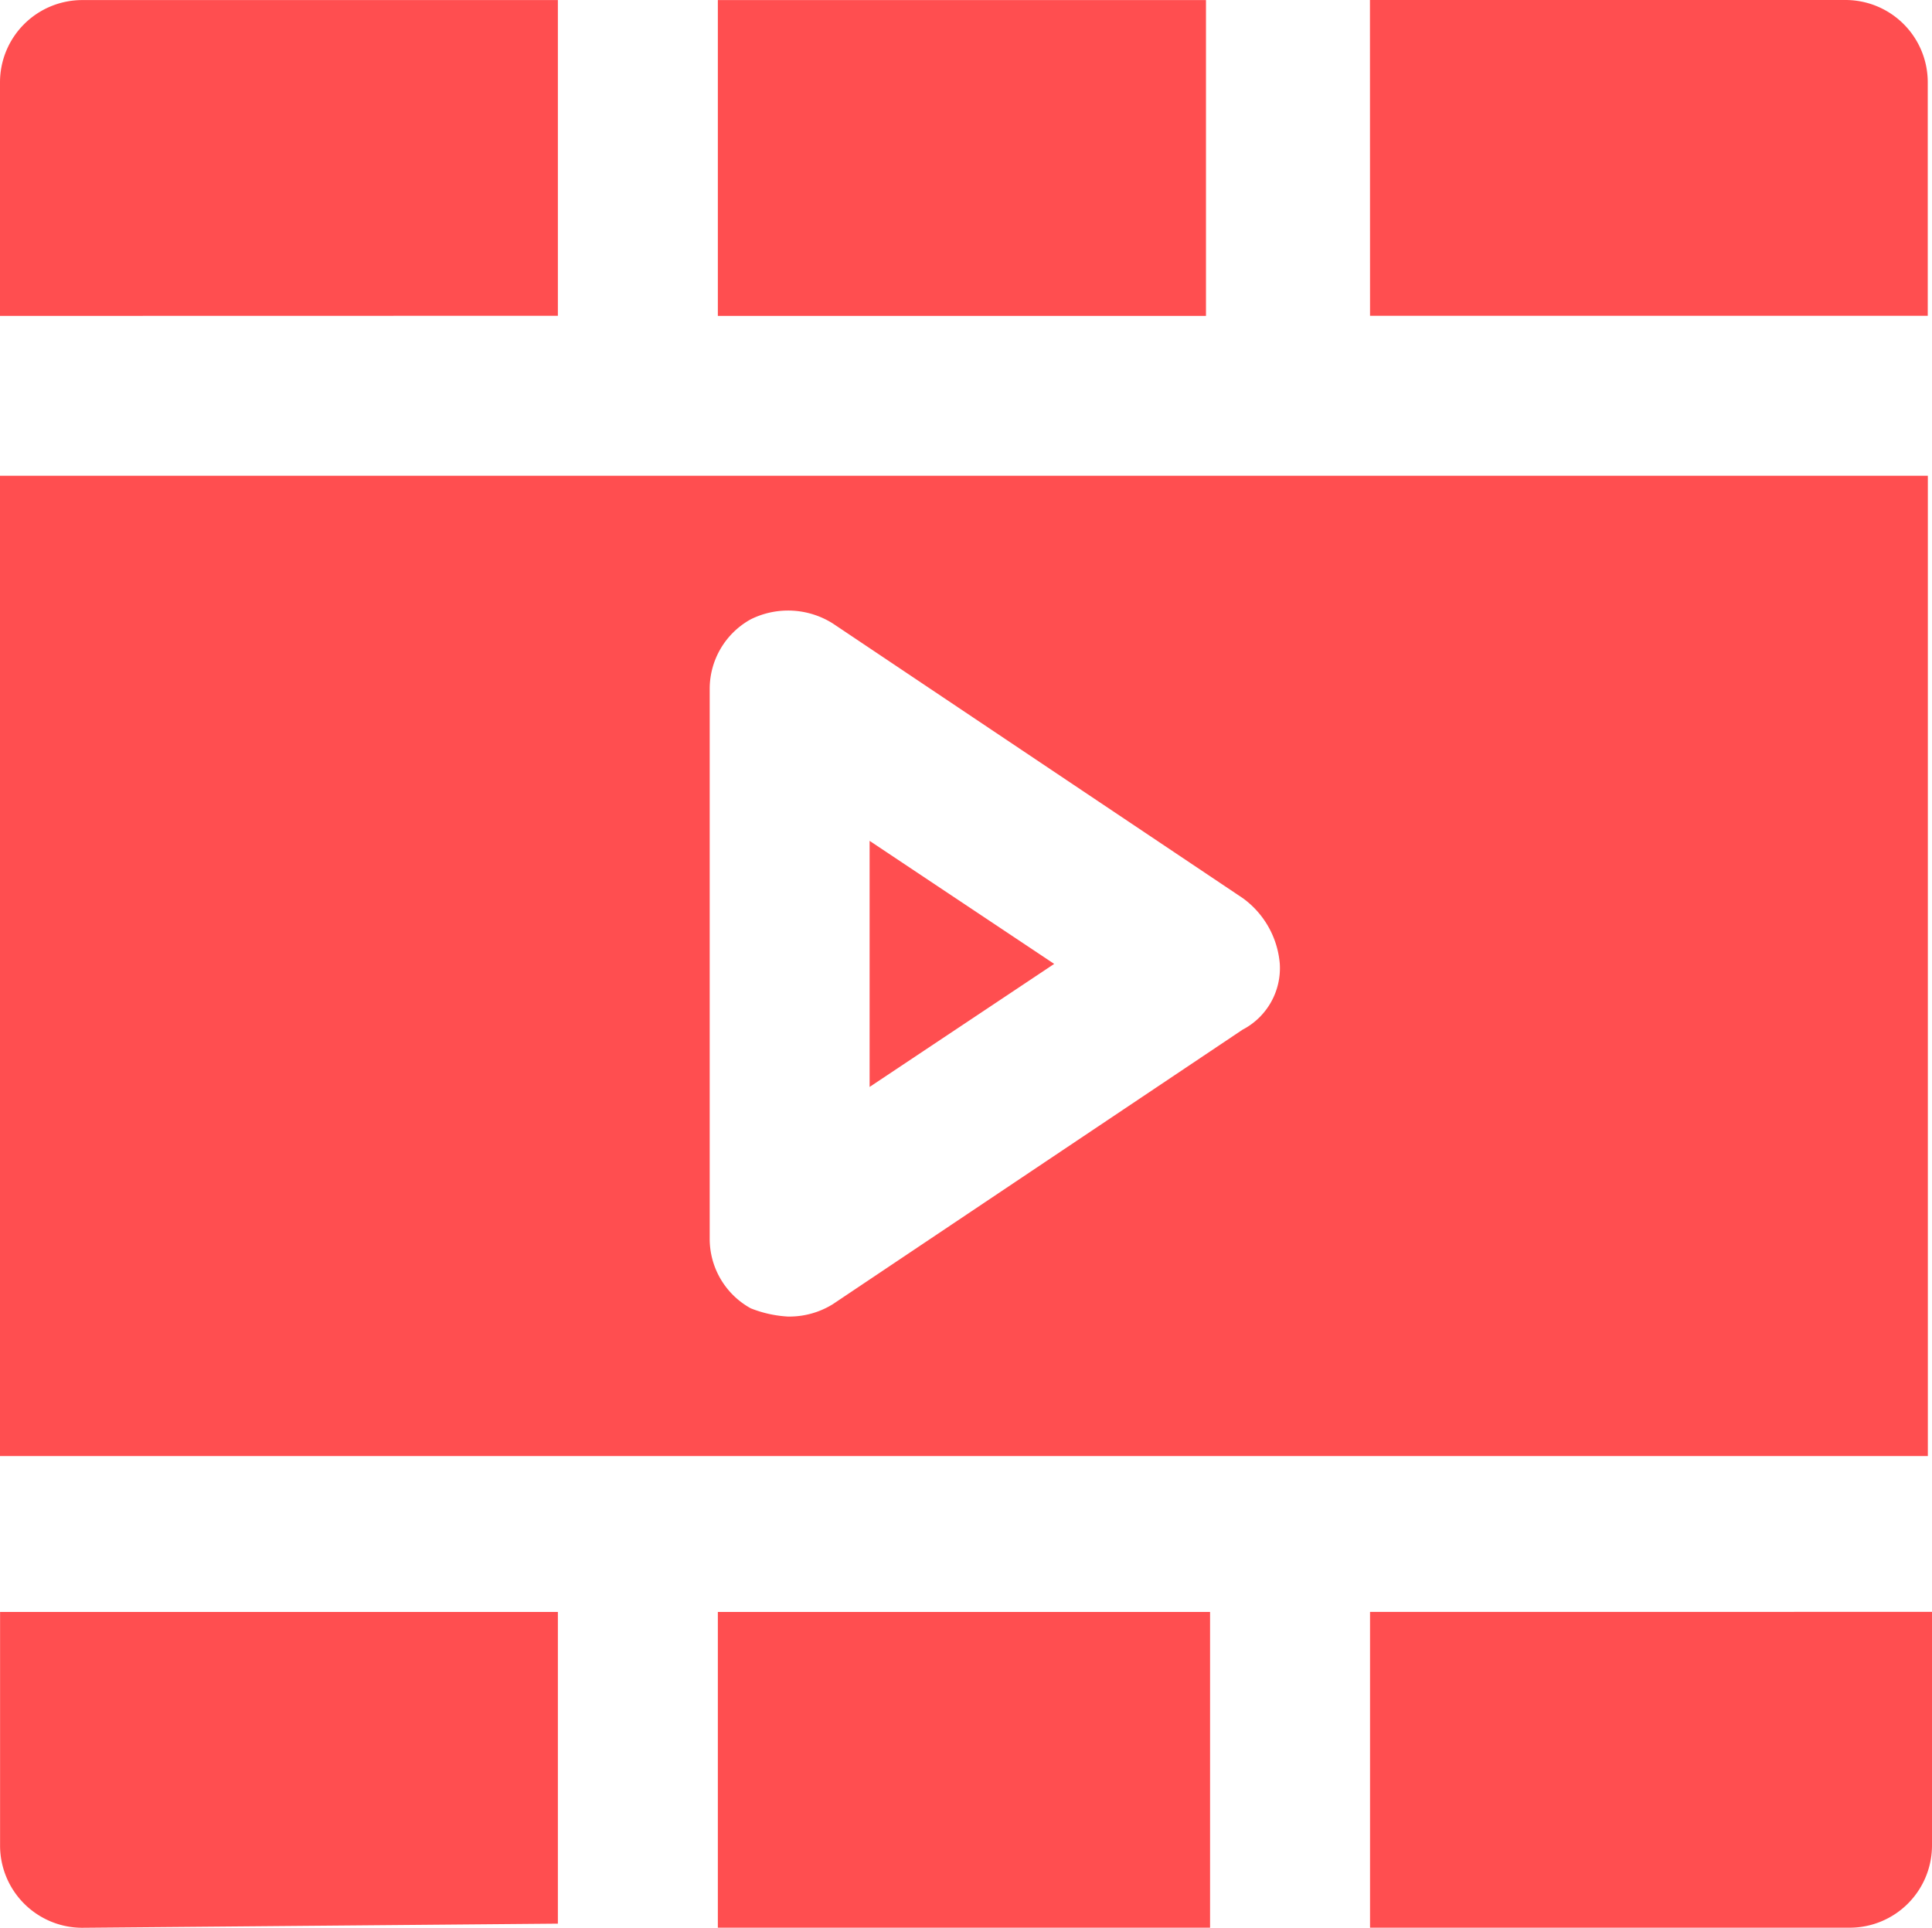
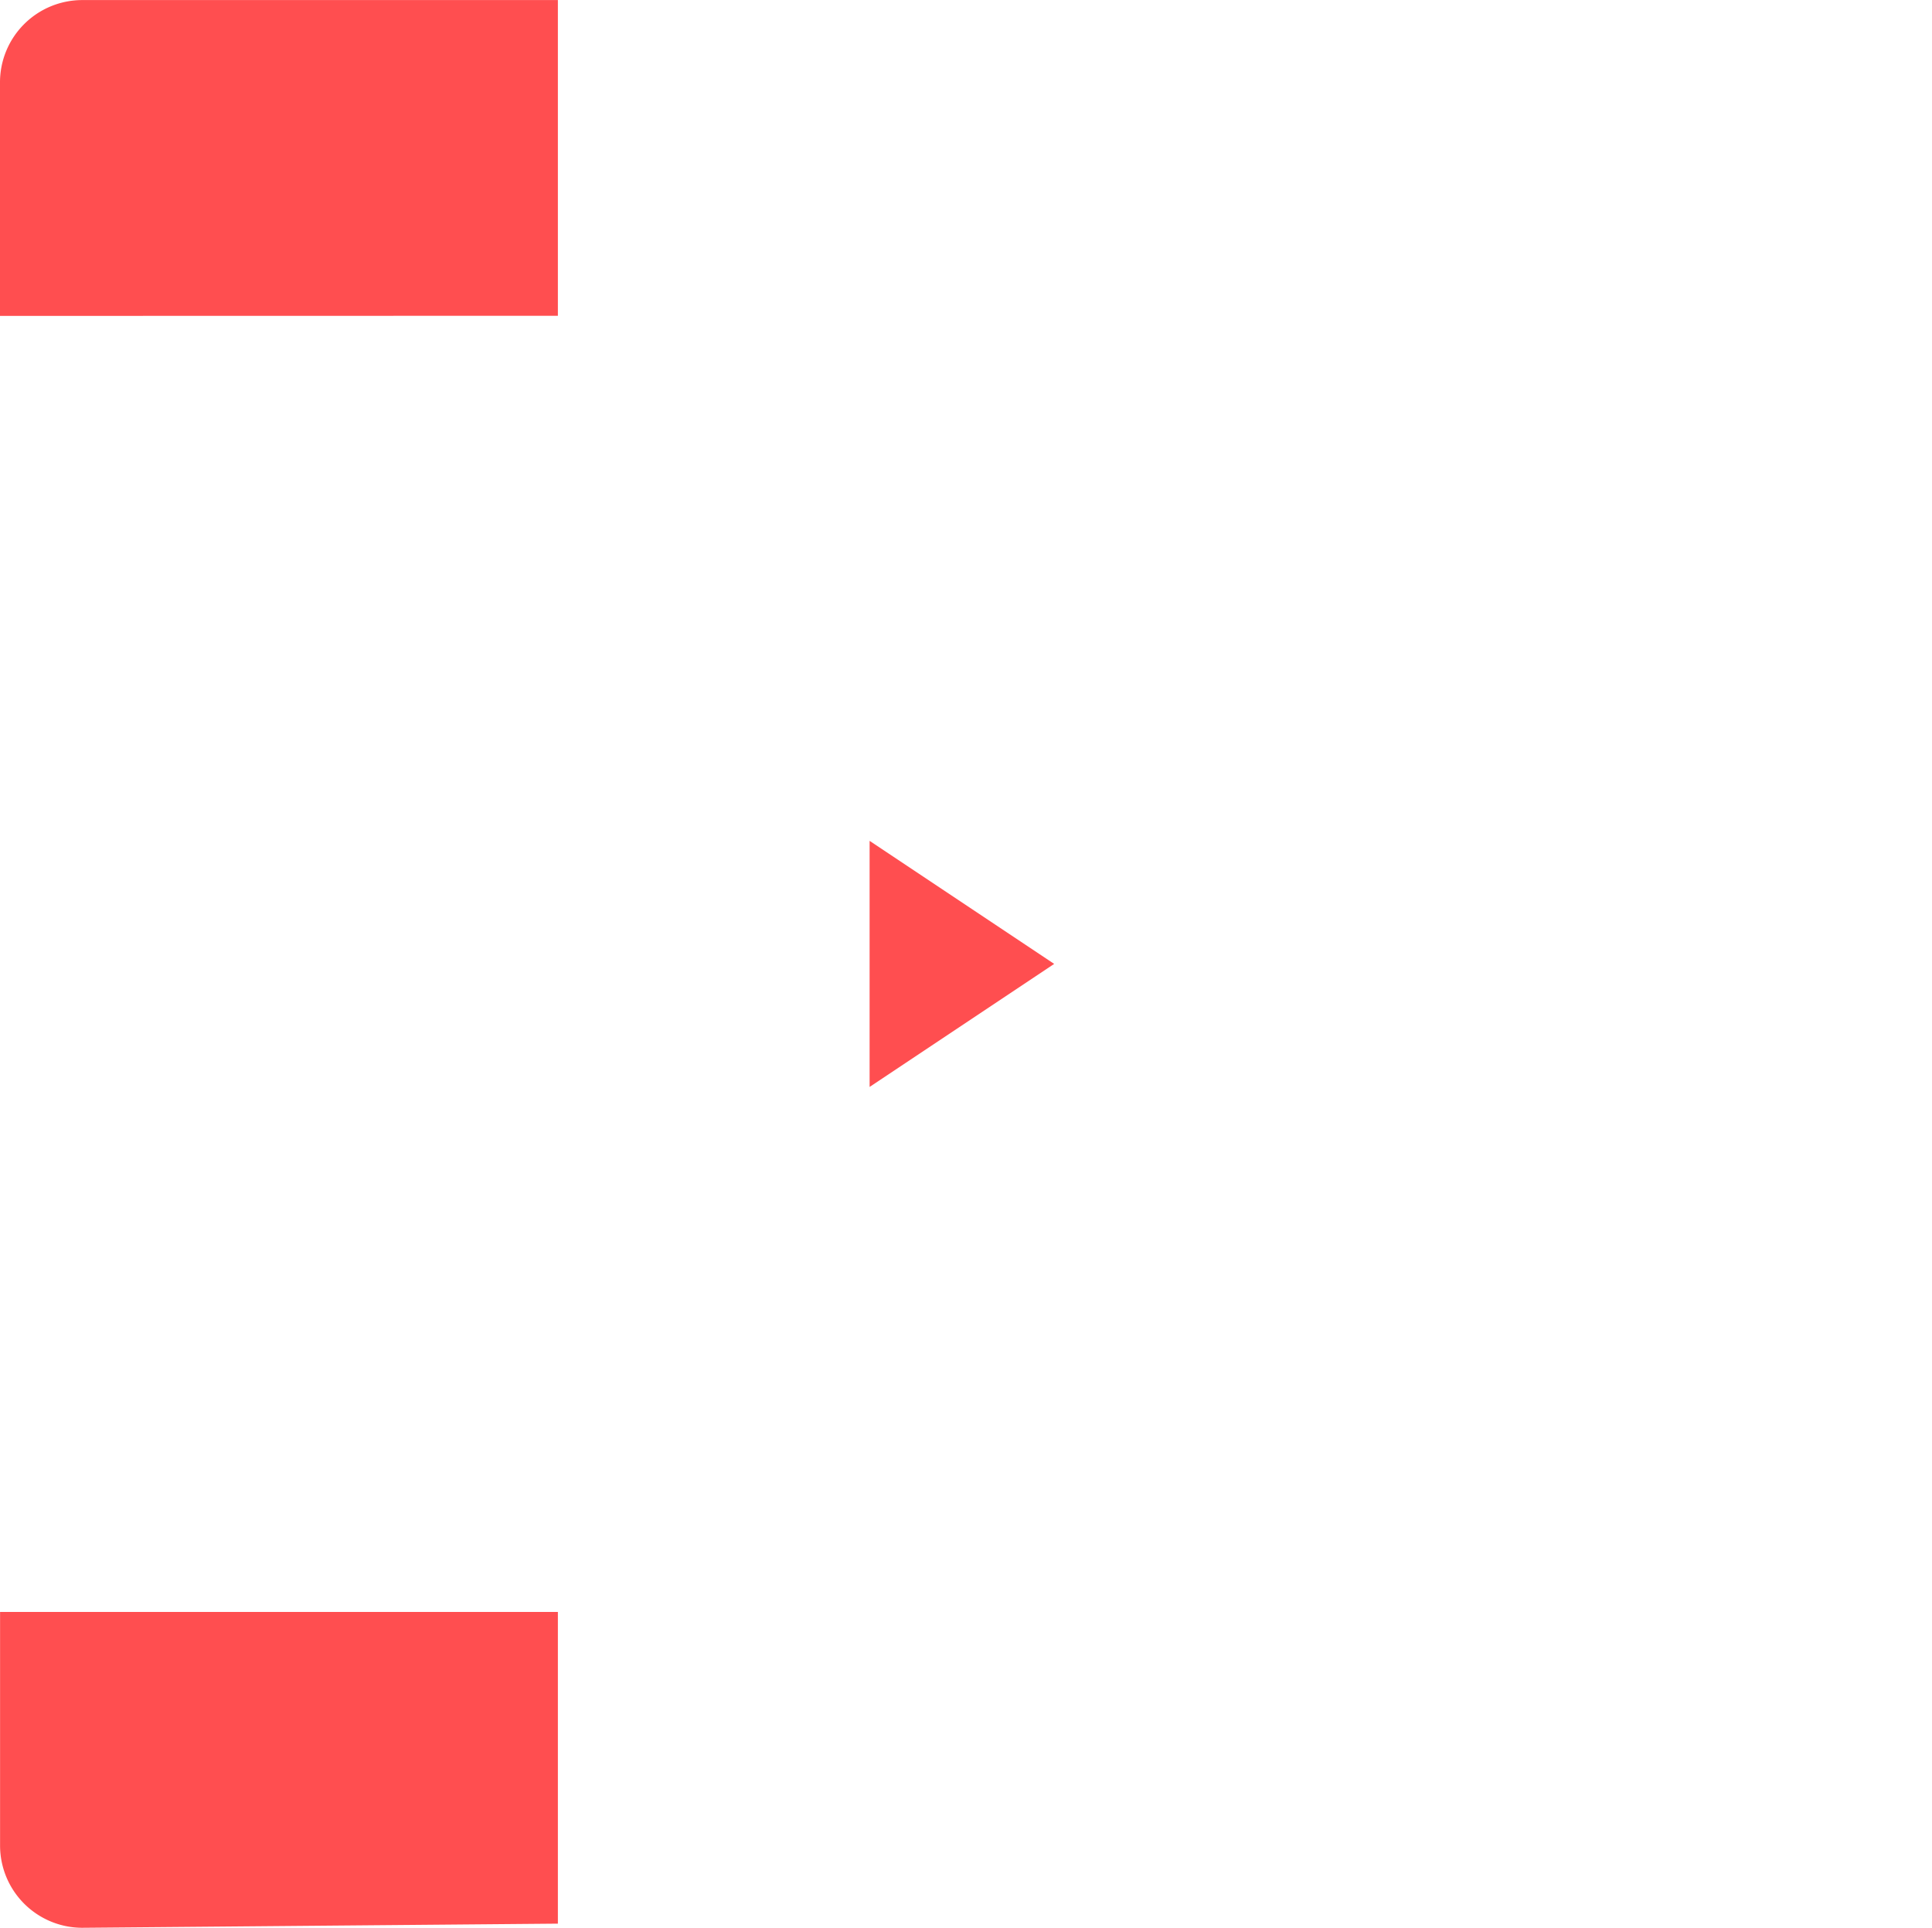
<svg xmlns="http://www.w3.org/2000/svg" viewBox="0 0 84.178 84">
  <defs>
    <style>.a{fill:#ff4e50;}</style>
  </defs>
  <g transform="translate(-4354 11172)">
    <path class="a" d="M45.207,54.473l8.042-5.361L45.207,43.75Z" transform="translate(4346.682 -11179.111)" />
-     <path class="a" d="M85.036,25.207h-84V67.921h84ZM55.193,49.333,37.322,61.306a3.592,3.592,0,0,1-1.967.536,5.157,5.157,0,0,1-1.608-.359,3.457,3.457,0,0,1-1.786-3.039l0-23.942a3.461,3.461,0,0,1,1.786-3.039,3.655,3.655,0,0,1,3.575.178l17.87,11.973A3.929,3.929,0,0,1,56.8,46.472a3.024,3.024,0,0,1-1.605,2.862Z" transform="translate(4352.961 -11176.476)" />
-     <path class="a" d="M37.5,82.918V96.677H58.946V82.918Z" transform="translate(4347.777 -11184.68)" />
-     <path class="a" d="M37.5,1.043H58.768V14.805H37.5Z" transform="translate(4347.777 -11173.04)" />
    <path class="a" d="M25.347,96.5V82.918H1.043V93.1A3.585,3.585,0,0,0,4.618,96.68L25.347,96.5h0Z" transform="translate(4352.96 -11184.68)" />
-     <path class="a" d="M70.625,82.917V96.676h20.91A3.585,3.585,0,0,0,95.11,93.1V82.914Z" transform="translate(4343.068 -11184.68)" />
    <path class="a" d="M25.346,14.8V1.043H4.614A3.585,3.585,0,0,0,1.039,4.618V14.805Z" transform="translate(4352.961 -11173.04)" />
-     <path class="a" d="M70.625,14.8h24.3V4.614a3.585,3.585,0,0,0-3.575-3.575l-20.729,0Z" transform="translate(4343.068 -11173.039)" />
  </g>
</svg>